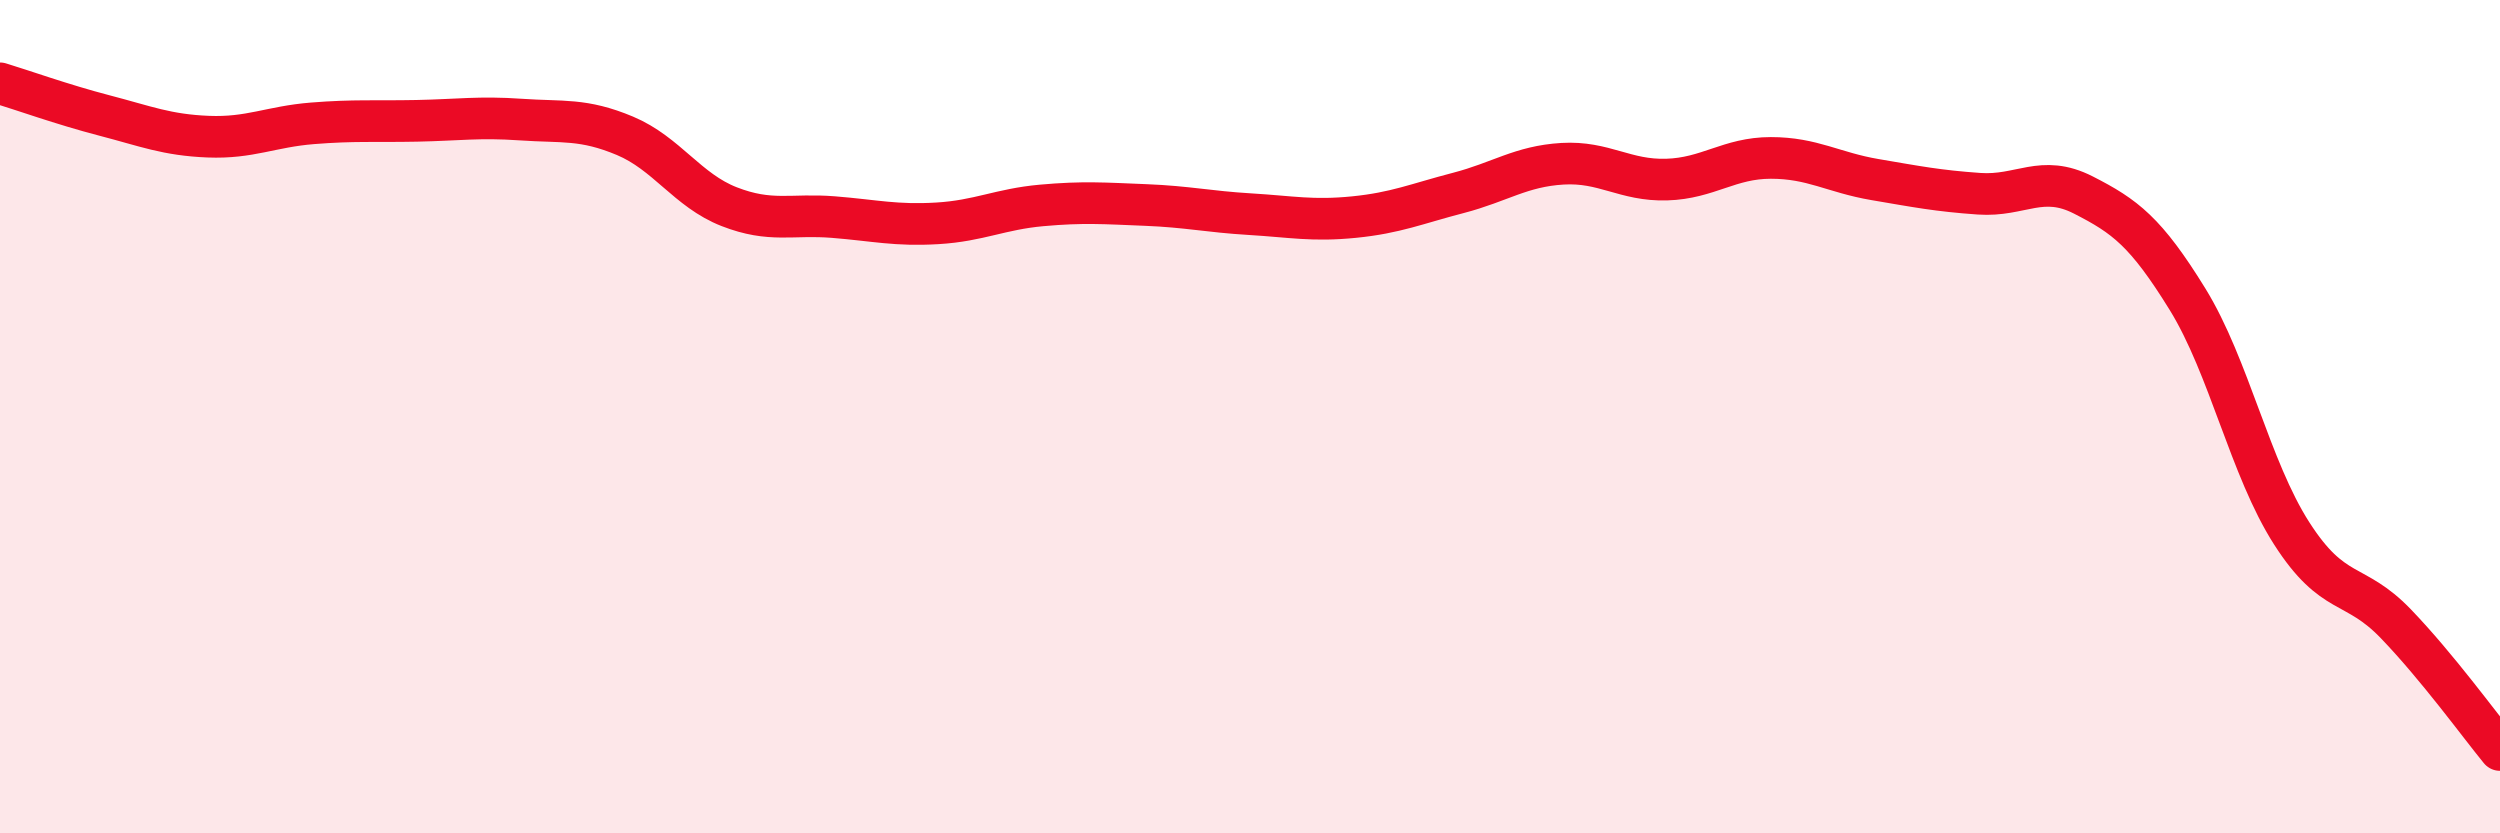
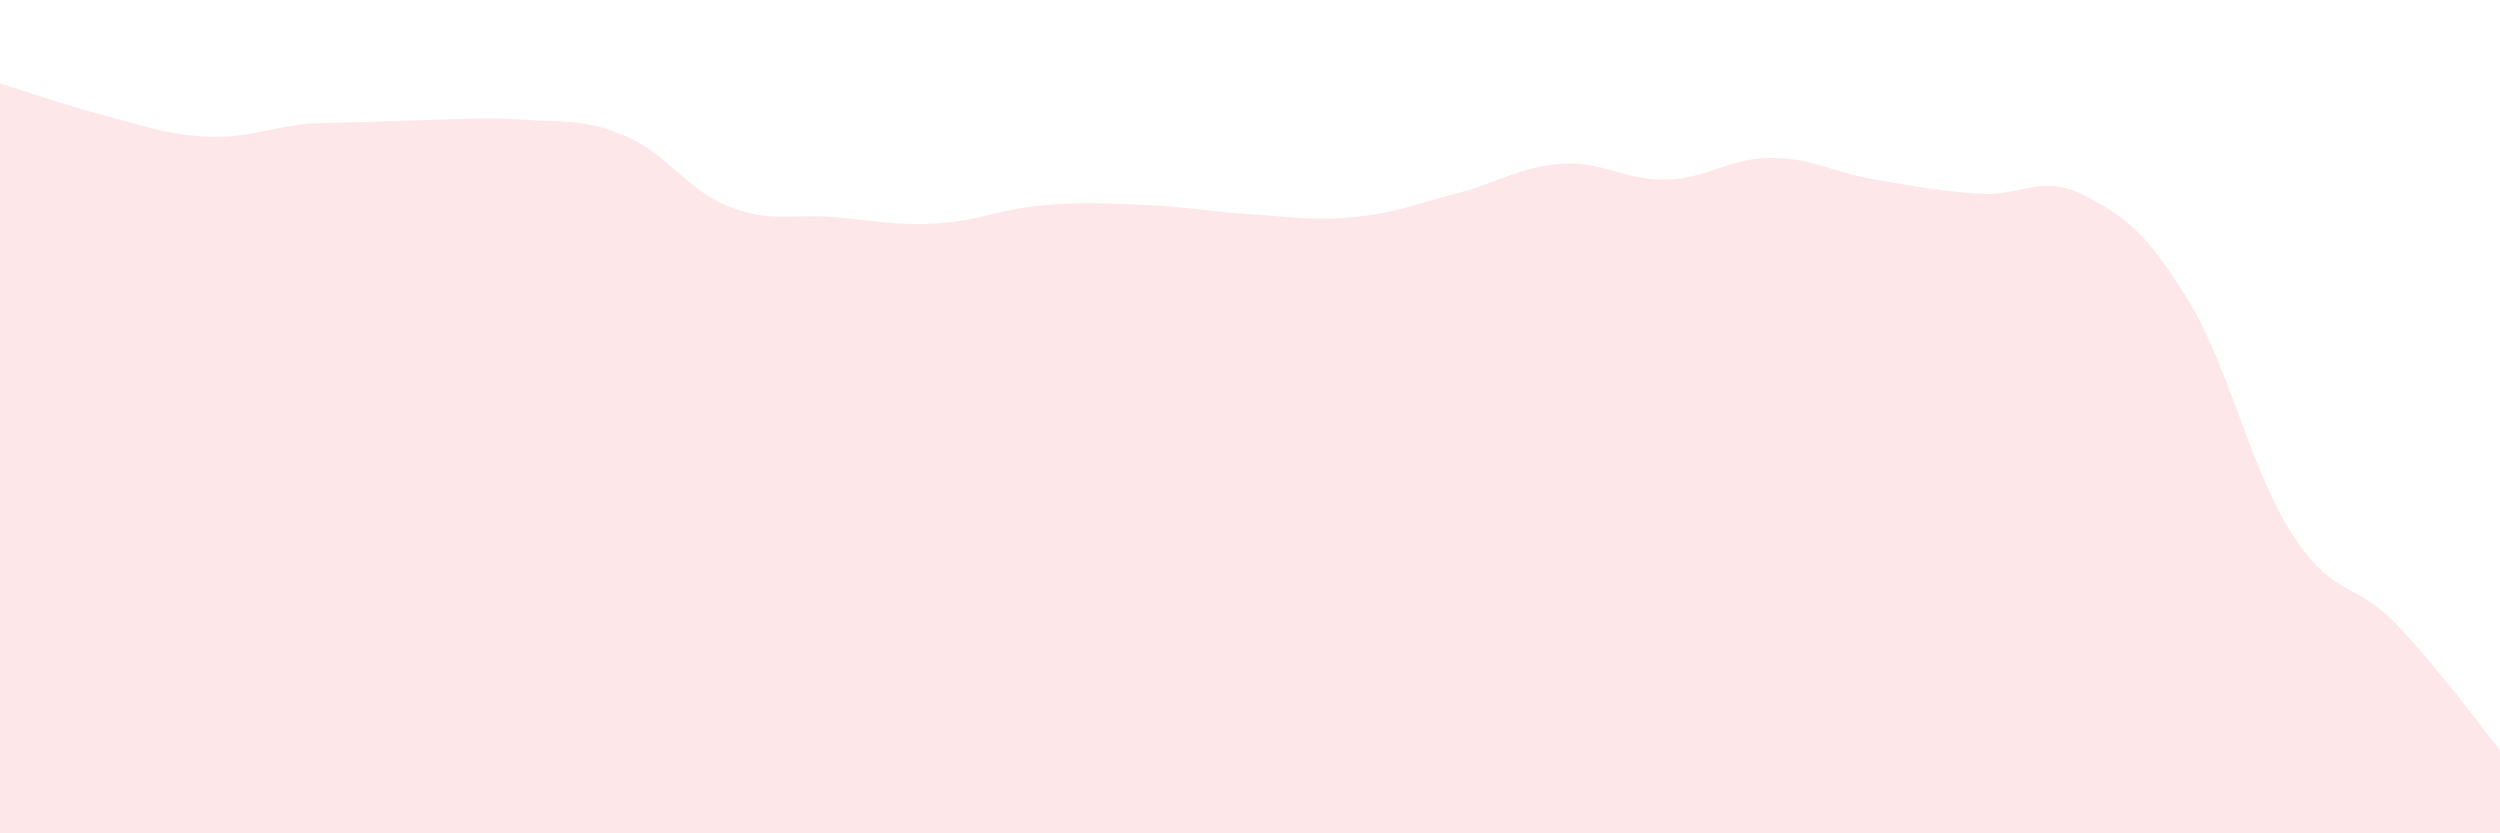
<svg xmlns="http://www.w3.org/2000/svg" width="60" height="20" viewBox="0 0 60 20">
-   <path d="M 0,2 C 0.5,2.15 1.5,2.51 2.5,2.77 C 3.5,3.03 4,3.24 5,3.28 C 6,3.32 6.5,3.04 7.5,2.96 C 8.5,2.88 9,2.92 10,2.9 C 11,2.88 11.5,2.8 12.5,2.87 C 13.5,2.94 14,2.84 15,3.26 C 16,3.68 16.5,4.57 17.5,4.96 C 18.5,5.35 19,5.13 20,5.21 C 21,5.29 21.5,5.42 22.5,5.36 C 23.5,5.3 24,5.02 25,4.93 C 26,4.84 26.5,4.88 27.5,4.92 C 28.5,4.96 29,5.08 30,5.14 C 31,5.2 31.5,5.31 32.5,5.21 C 33.5,5.11 34,4.89 35,4.63 C 36,4.37 36.5,3.99 37.5,3.93 C 38.5,3.87 39,4.34 40,4.31 C 41,4.28 41.5,3.79 42.5,3.79 C 43.5,3.79 44,4.14 45,4.31 C 46,4.48 46.5,4.58 47.5,4.65 C 48.5,4.72 49,4.17 50,4.68 C 51,5.19 51.5,5.56 52.5,7.18 C 53.5,8.8 54,11.24 55,12.8 C 56,14.36 56.5,13.93 57.5,14.97 C 58.5,16.01 59.5,17.39 60,18L60 20L0 20Z" fill="#EB0A25" opacity="0.1" stroke-linecap="round" stroke-linejoin="round" />
-   <path d="M 0,2 C 0.5,2.15 1.5,2.51 2.5,2.77 C 3.5,3.03 4,3.24 5,3.28 C 6,3.32 6.5,3.04 7.5,2.96 C 8.5,2.88 9,2.92 10,2.9 C 11,2.88 11.5,2.8 12.5,2.87 C 13.5,2.94 14,2.84 15,3.26 C 16,3.68 16.5,4.57 17.5,4.96 C 18.5,5.35 19,5.13 20,5.21 C 21,5.29 21.5,5.42 22.5,5.36 C 23.5,5.3 24,5.02 25,4.93 C 26,4.84 26.5,4.88 27.5,4.92 C 28.5,4.96 29,5.08 30,5.14 C 31,5.2 31.5,5.31 32.5,5.21 C 33.5,5.11 34,4.89 35,4.63 C 36,4.37 36.5,3.99 37.5,3.93 C 38.5,3.87 39,4.34 40,4.31 C 41,4.28 41.5,3.79 42.5,3.79 C 43.5,3.79 44,4.14 45,4.31 C 46,4.48 46.5,4.58 47.5,4.65 C 48.5,4.72 49,4.17 50,4.68 C 51,5.19 51.5,5.56 52.5,7.18 C 53.5,8.8 54,11.24 55,12.8 C 56,14.36 56.5,13.93 57.5,14.97 C 58.5,16.01 59.5,17.39 60,18" stroke="#EB0A25" stroke-width="1" fill="none" stroke-linecap="round" stroke-linejoin="round" />
+   <path d="M 0,2 C 0.5,2.15 1.5,2.51 2.5,2.77 C 3.5,3.03 4,3.24 5,3.28 C 6,3.32 6.5,3.04 7.5,2.96 C 11,2.88 11.5,2.8 12.5,2.87 C 13.5,2.94 14,2.84 15,3.26 C 16,3.68 16.5,4.57 17.5,4.96 C 18.5,5.35 19,5.13 20,5.21 C 21,5.29 21.5,5.42 22.5,5.36 C 23.5,5.3 24,5.02 25,4.93 C 26,4.84 26.5,4.88 27.5,4.92 C 28.5,4.96 29,5.08 30,5.14 C 31,5.2 31.5,5.31 32.5,5.21 C 33.5,5.11 34,4.89 35,4.63 C 36,4.37 36.5,3.99 37.5,3.93 C 38.5,3.87 39,4.34 40,4.31 C 41,4.28 41.5,3.79 42.5,3.79 C 43.5,3.79 44,4.14 45,4.31 C 46,4.48 46.5,4.58 47.5,4.65 C 48.5,4.72 49,4.17 50,4.68 C 51,5.19 51.5,5.56 52.5,7.18 C 53.5,8.8 54,11.24 55,12.8 C 56,14.36 56.5,13.93 57.5,14.97 C 58.5,16.01 59.5,17.39 60,18L60 20L0 20Z" fill="#EB0A25" opacity="0.1" stroke-linecap="round" stroke-linejoin="round" />
</svg>